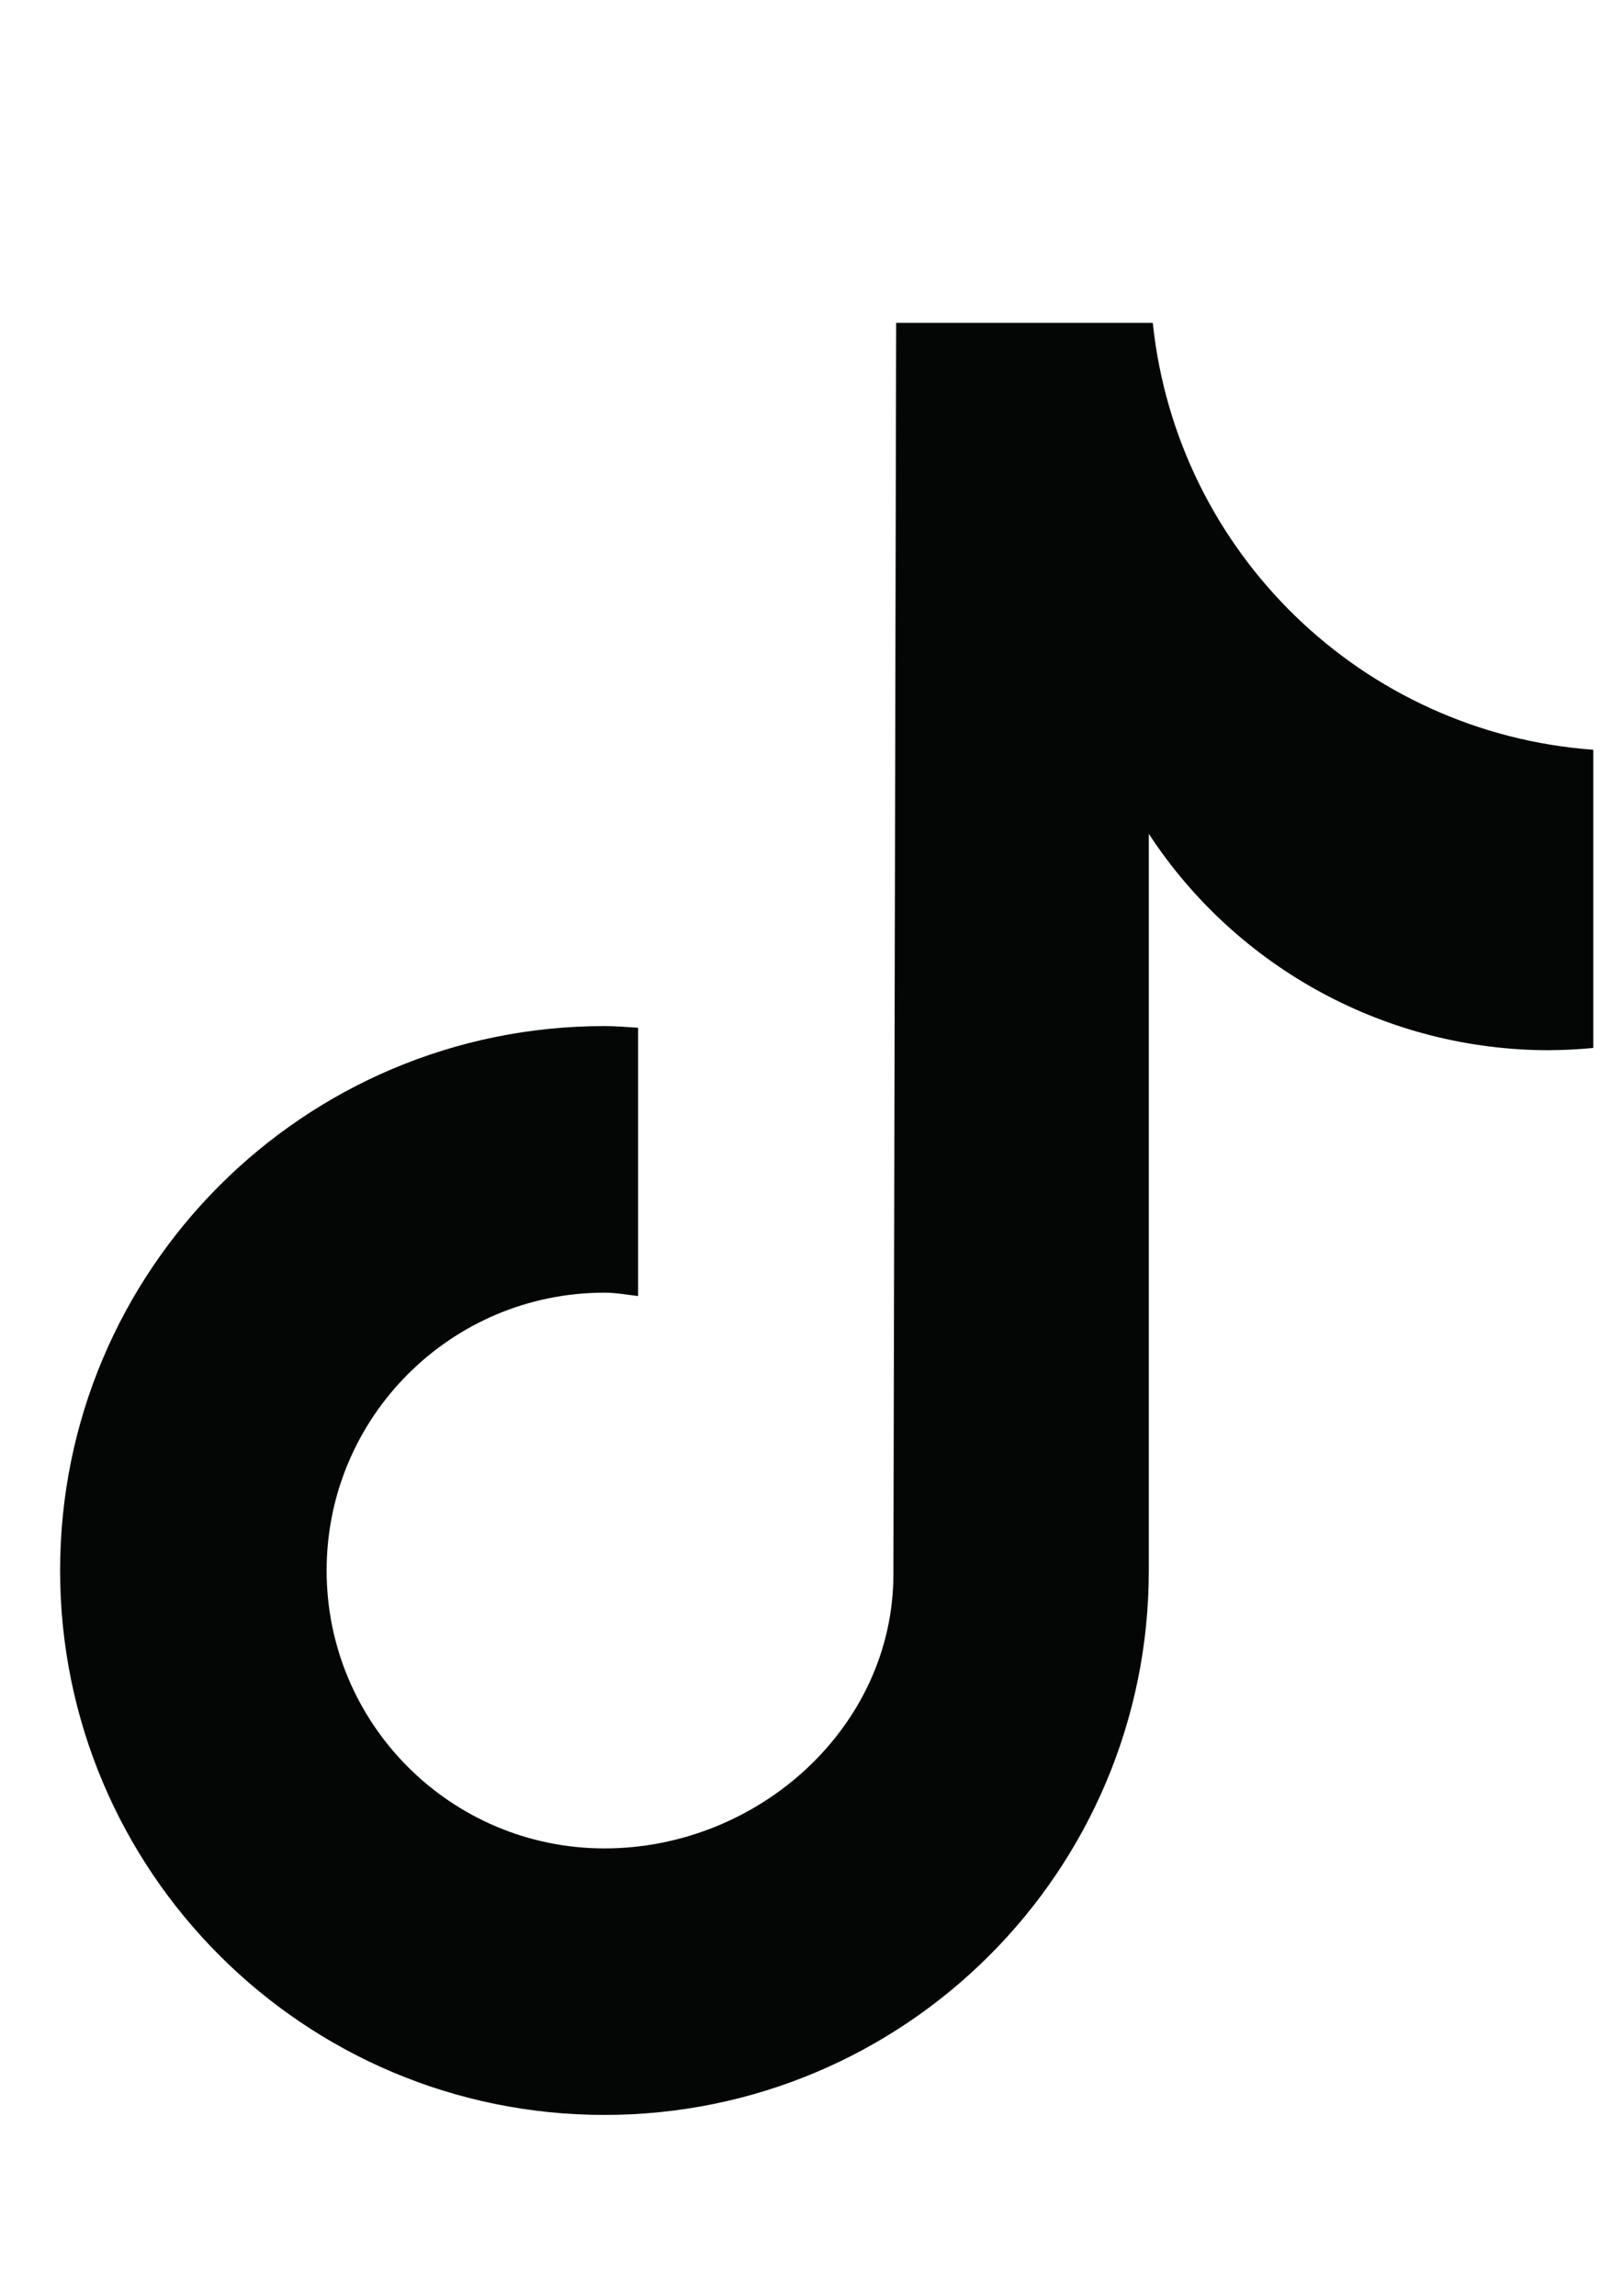
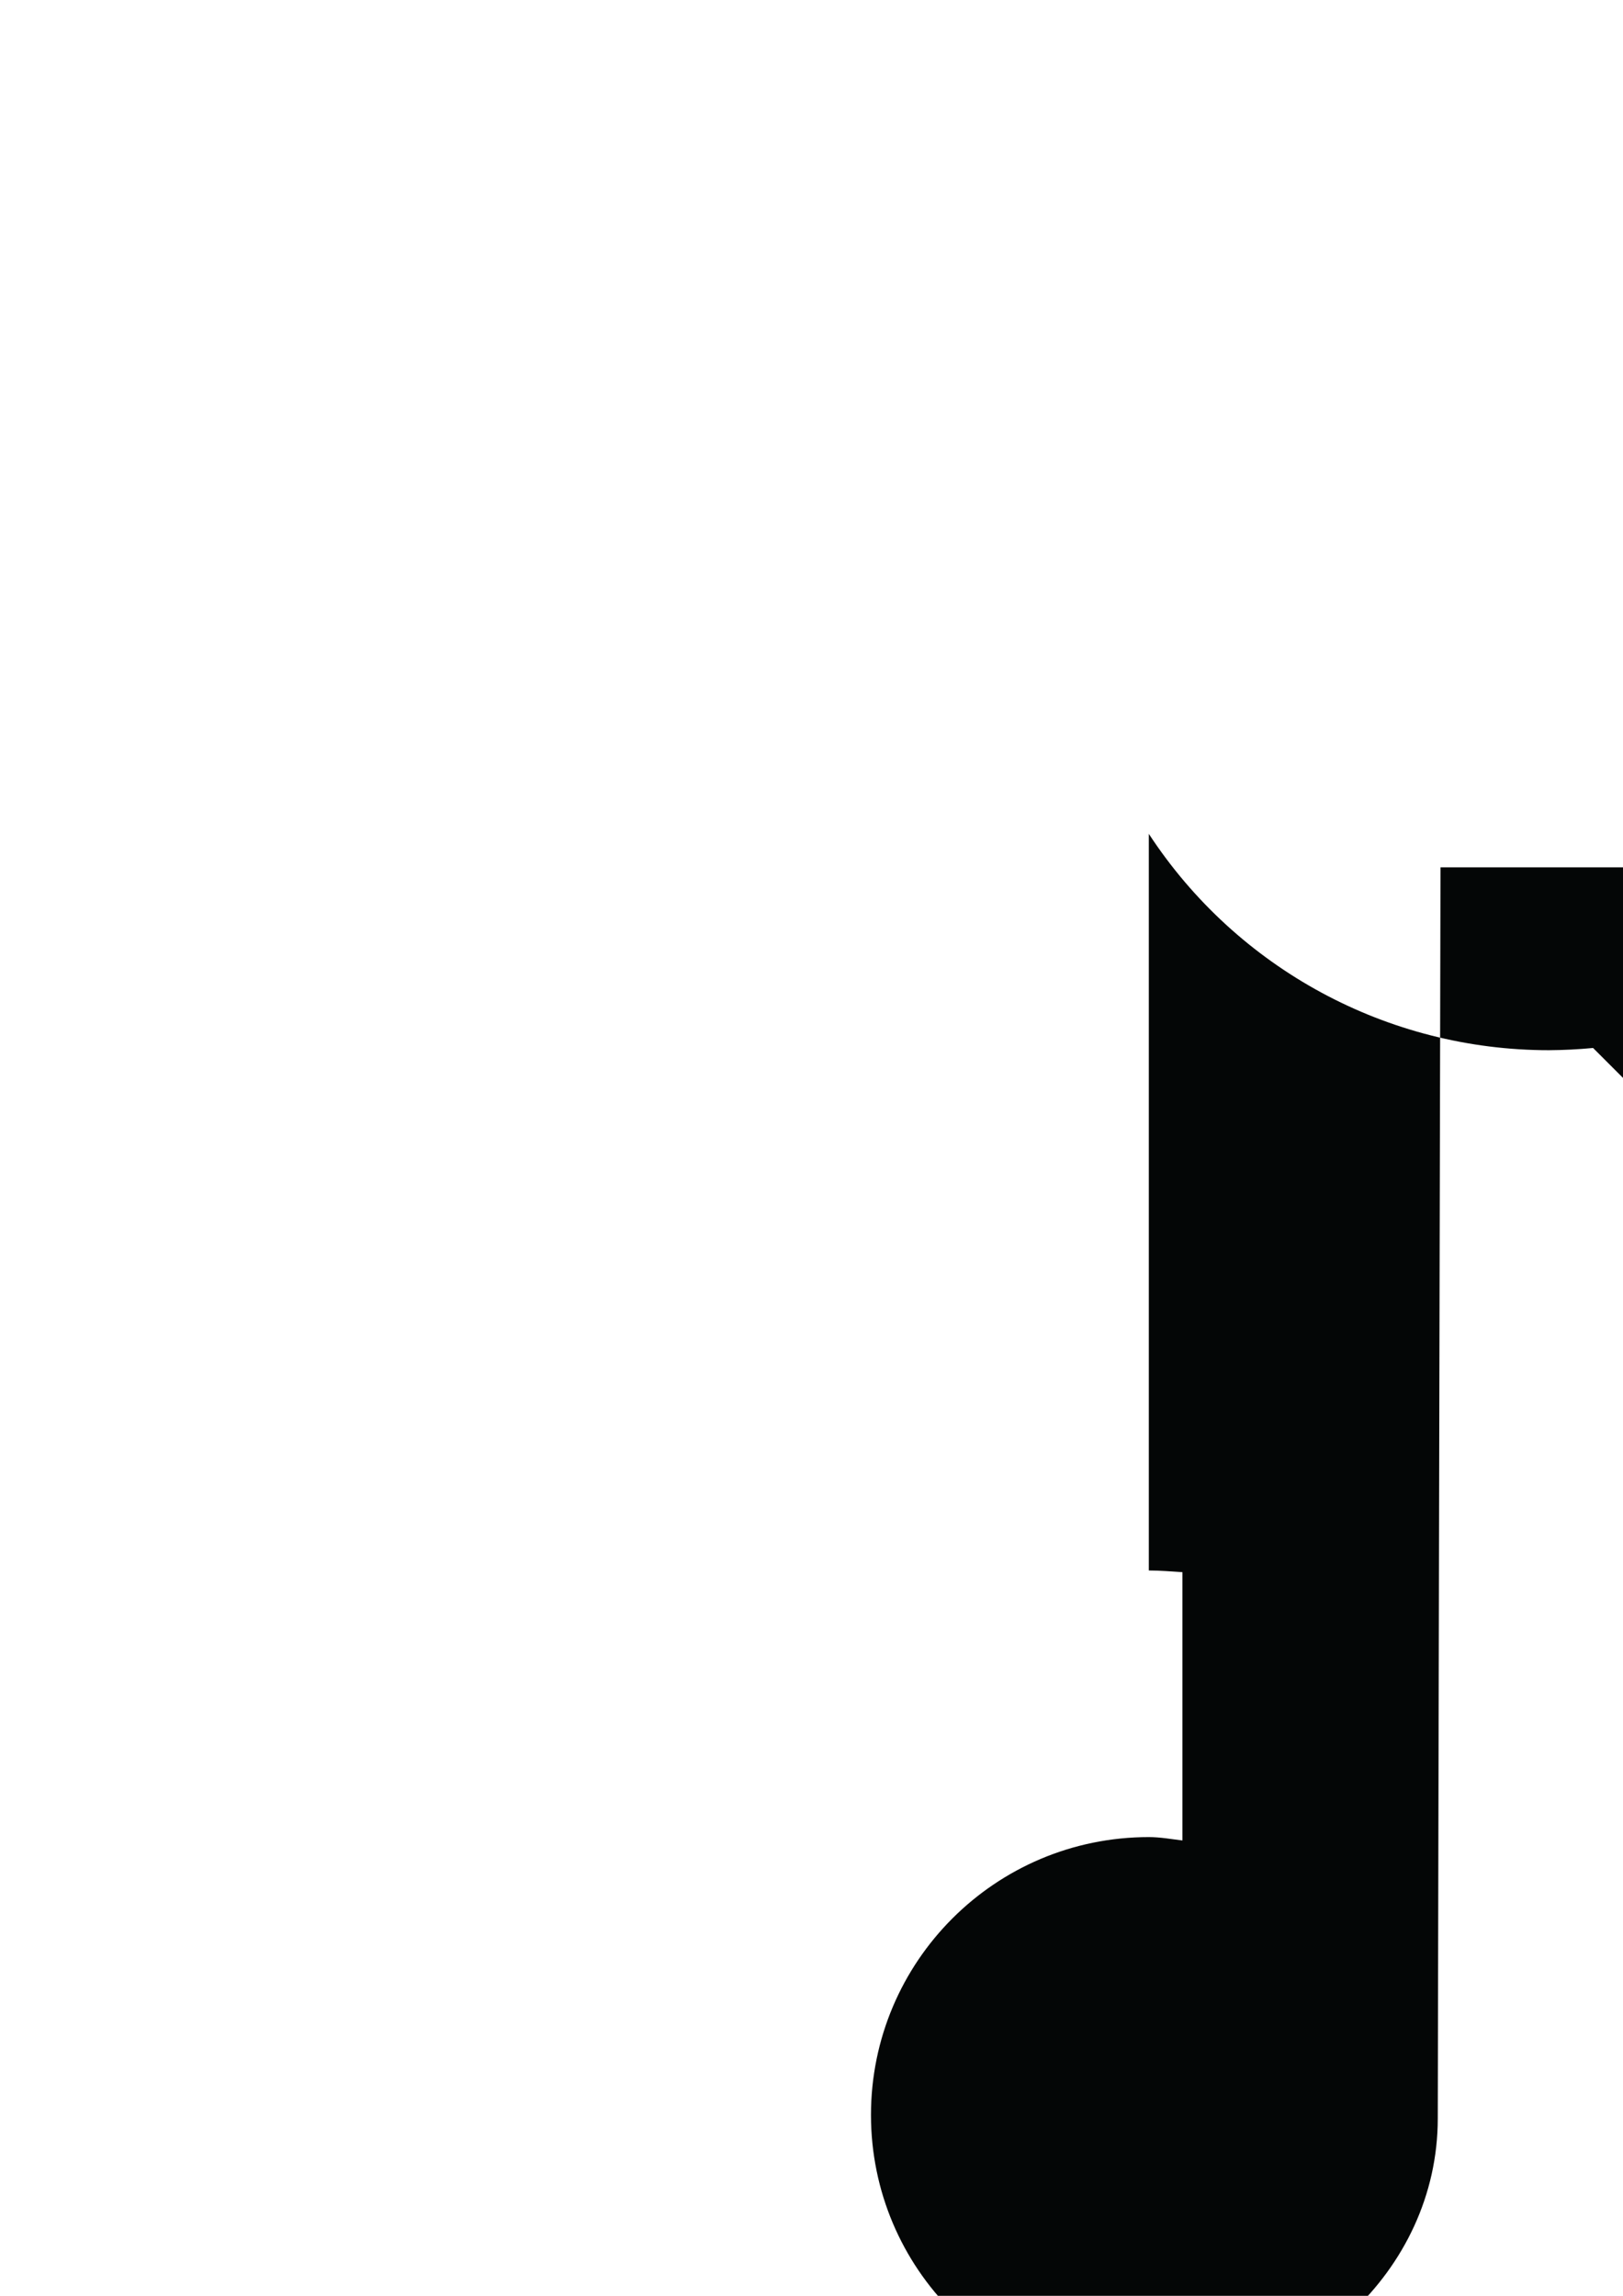
<svg xmlns="http://www.w3.org/2000/svg" xmlns:ns1="http://www.inkscape.org/namespaces/inkscape" xmlns:ns2="http://sodipodi.sourceforge.net/DTD/sodipodi-0.dtd" width="210mm" height="297mm" viewBox="0 0 210 297" version="1.1" id="svg561" ns1:version="1.1.2 (0a00cf5339, 2022-02-04)" ns2:docname="tiktok.svg">
  <ns2:namedview id="namedview563" pagecolor="#ffffff" bordercolor="#666666" borderopacity="1.0" ns1:pageshadow="2" ns1:pageopacity="0.0" ns1:pagecheckerboard="0" ns1:document-units="mm" showgrid="false" ns1:zoom="0.57370932" ns1:cx="397.4138" ns1:cy="560.38832" ns1:window-width="1920" ns1:window-height="1051" ns1:window-x="1295" ns1:window-y="1440" ns1:window-maximized="1" ns1:current-layer="layer1" />
  <defs id="defs558" />
  <g ns1:label="Calque 1" ns1:groupmode="layer" id="layer1">
-     <path d="m 206.128,135.572 c -1.895,0.18 -3.797,0.276 -5.705,0.289 -20.878,0 -40.343,-10.523 -51.778,-27.99 v 95.295 c 0,38.904 -31.542,70.434 -70.434,70.434 -38.905,0 -70.434,-31.53 -70.434,-70.434 0,-38.898 31.53,-70.428 70.434,-70.428 v 0 c 1.464,0 2.904,0.129 4.349,0.218 v 34.71 c -1.446,-0.173 -2.865,-0.437 -4.349,-0.437 -19.857,0 -35.949,16.099 -35.949,35.943 0,19.857 16.092,35.949 35.949,35.949 19.857,0 37.388,-15.643 37.388,-35.5 l 0.353,-161.849 h 33.206 c 3.129,29.776 27.136,53.038 57.001,55.222 v 38.577" style="fill:#040606;fill-opacity:1;fill-rule:nonzero;stroke:none;stroke-width:0.642" id="path156" />
+     <path d="m 206.128,135.572 c -1.895,0.18 -3.797,0.276 -5.705,0.289 -20.878,0 -40.343,-10.523 -51.778,-27.99 v 95.295 v 0 c 1.464,0 2.904,0.129 4.349,0.218 v 34.71 c -1.446,-0.173 -2.865,-0.437 -4.349,-0.437 -19.857,0 -35.949,16.099 -35.949,35.943 0,19.857 16.092,35.949 35.949,35.949 19.857,0 37.388,-15.643 37.388,-35.5 l 0.353,-161.849 h 33.206 c 3.129,29.776 27.136,53.038 57.001,55.222 v 38.577" style="fill:#040606;fill-opacity:1;fill-rule:nonzero;stroke:none;stroke-width:0.642" id="path156" />
  </g>
</svg>